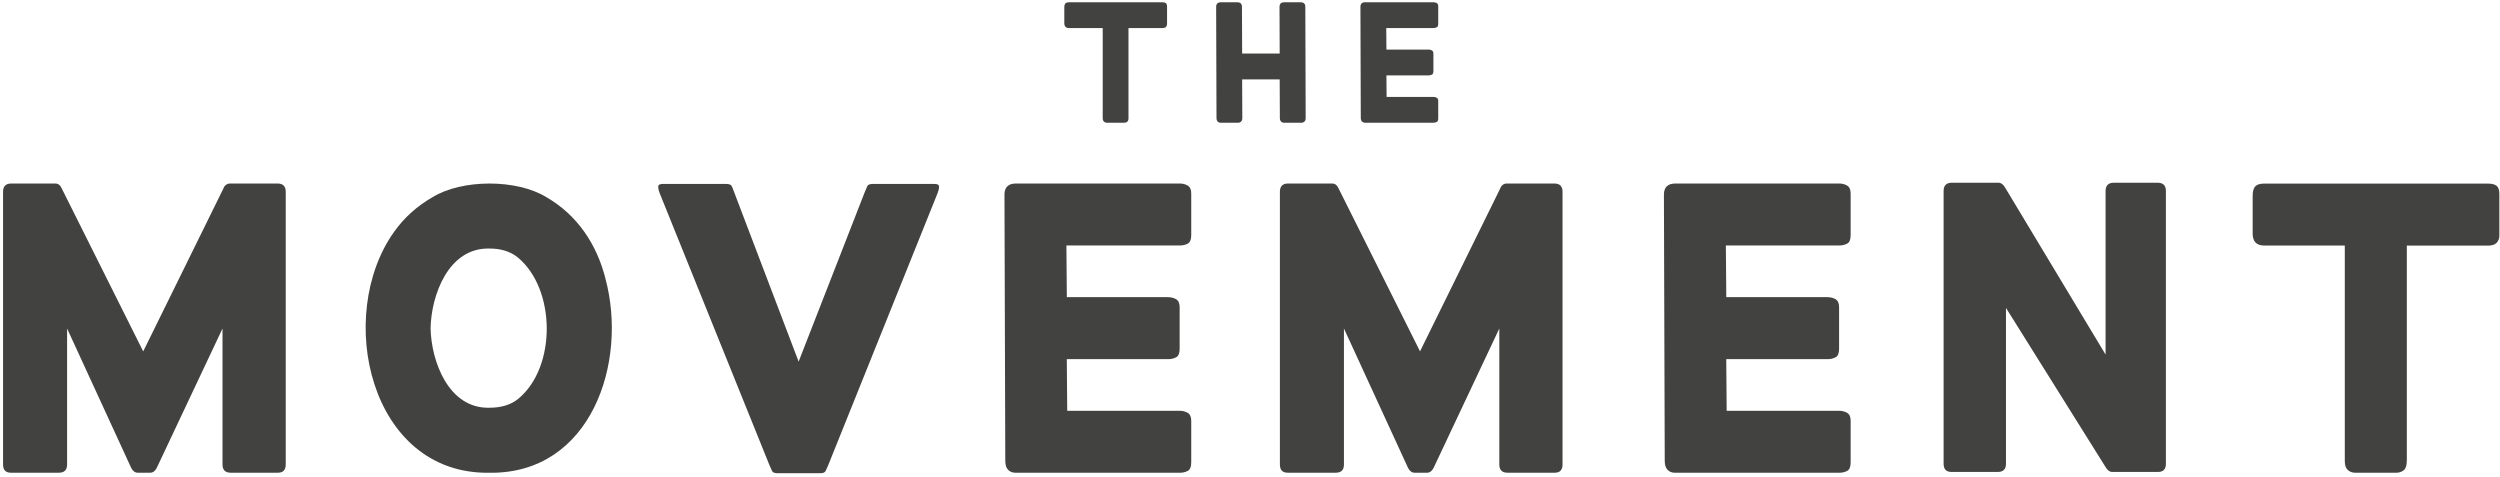
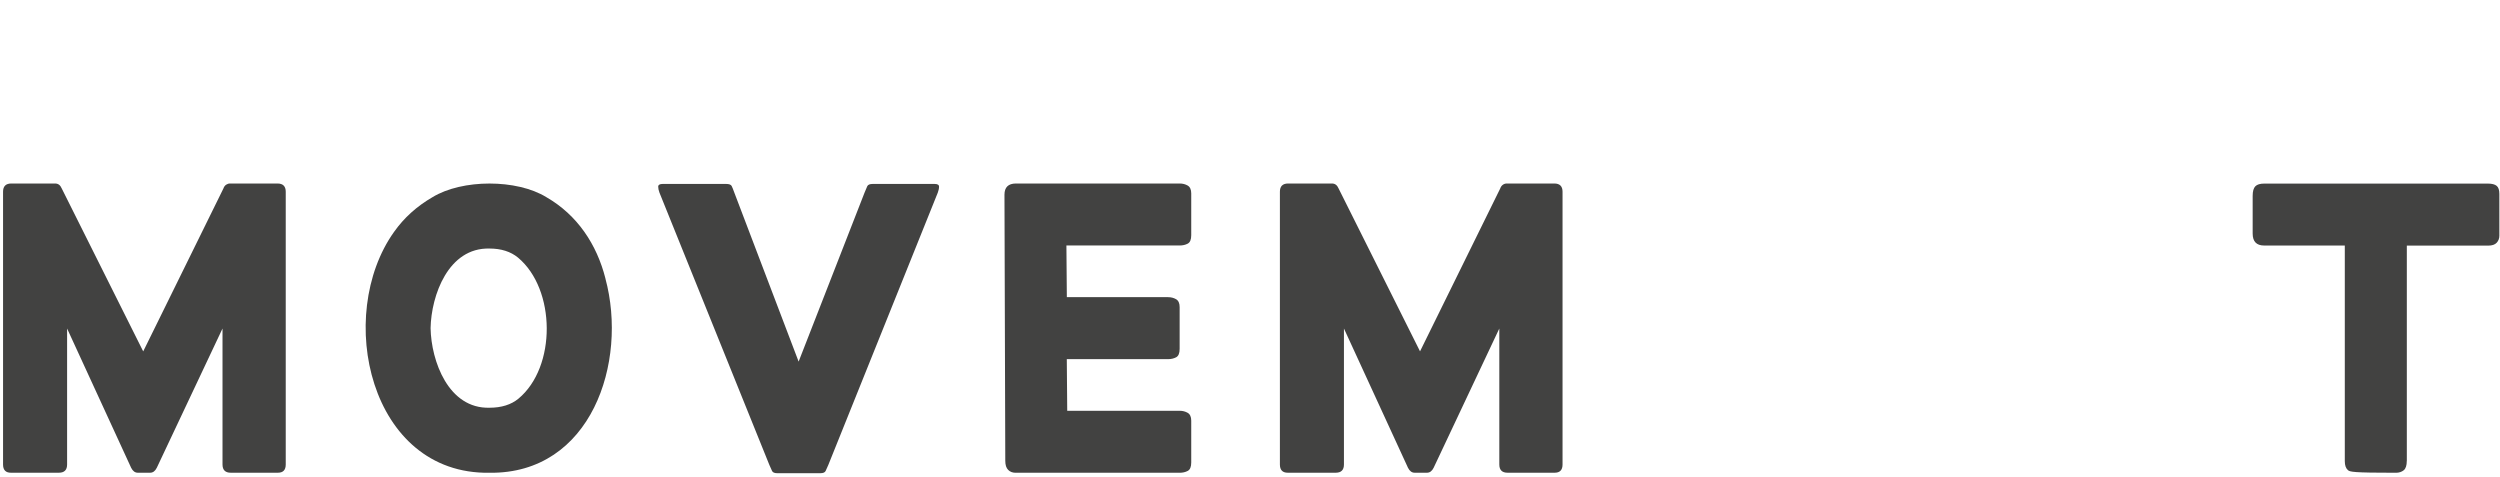
<svg xmlns="http://www.w3.org/2000/svg" width="582" height="111" viewBox="0 0 582 111" fill="none">
  <path d="M33.35 81.78L52.01 43.88C52.14 43.5 52.35 43.21 52.63 43.01C52.92 42.82 53.22 42.72 53.54 42.72H64.6C65.88 42.72 66.52 43.36 66.52 44.64V108.13C66.52 109.41 65.91 110.05 64.69 110.05H53.72C52.44 110.05 51.8 109.41 51.8 108.13V76.48L36.5 108.9C36.12 109.67 35.6 110.05 34.96 110.05H32.07C31.43 110.05 30.92 109.67 30.53 108.9L15.62 76.48V108.13C15.62 109.41 14.98 110.05 13.7 110.05H2.54C1.32 110.05 0.71 109.41 0.71 108.13V44.64C0.71 43.36 1.35 42.72 2.63 42.72H12.83C13.54 42.72 14.05 43.1 14.37 43.87L33.32 81.77L33.35 81.78Z" fill="#424241" />
  <path d="M140.95 64.85C138.94 56.91 134.41 50.05 127.19 45.9C120.3 41.66 107.6 41.68 100.69 45.9C97.03 48.02 94.05 50.71 91.74 53.98C77.9 73.38 85.99 110.5 113.96 110.06C137.64 110.36 146.21 84.35 140.94 64.85H140.95ZM100.24 76.39C100.39 68.75 104.38 57.6 113.96 57.86C116.66 57.86 118.89 58.57 120.58 59.96C129.42 67.32 129.58 85.45 120.68 92.82C118.99 94.21 116.73 94.92 113.96 94.92C104.38 95.18 100.38 84.04 100.24 76.39Z" fill="#424241" />
  <path d="M180.93 110.16C180.29 110.16 179.89 109.98 179.73 109.63C179.57 109.28 179.36 108.81 179.11 108.24L153.52 44.84C153.33 44.33 153.23 43.86 153.23 43.45C153.23 43.04 153.58 42.82 154.29 42.82H169.03C169.73 42.82 170.17 42.98 170.33 43.3C170.49 43.62 170.7 44.13 170.95 44.84L185.92 84.18L201.27 44.84C201.53 44.2 201.73 43.7 201.9 43.35C202.06 43 202.49 42.82 203.2 42.82H217.55C218.26 42.82 218.61 43.03 218.61 43.45C218.61 43.87 218.51 44.33 218.32 44.84L192.83 108.24C192.57 108.82 192.36 109.28 192.21 109.63C192.05 109.98 191.65 110.16 191.01 110.16H180.95H180.93Z" fill="#424241" />
  <path d="M248.35 69.18H271.92C272.63 69.18 273.25 69.34 273.8 69.66C274.34 69.98 274.62 70.59 274.62 71.49V81.21C274.62 82.24 274.35 82.89 273.8 83.18C273.25 83.47 272.63 83.61 271.92 83.61H248.35L248.45 95.63H274.62C275.33 95.63 275.95 95.79 276.5 96.11C277.04 96.43 277.32 97.04 277.32 97.94V107.66C277.32 108.69 277.05 109.34 276.5 109.63C275.95 109.92 275.33 110.06 274.62 110.06H236.43C235.72 110.06 235.15 109.84 234.7 109.39C234.25 108.94 234.03 108.24 234.03 107.27L233.84 45.32C233.84 43.59 234.74 42.72 236.53 42.72H274.62C275.33 42.72 275.95 42.88 276.5 43.2C277.04 43.52 277.32 44.13 277.32 45.03V54.75C277.32 55.78 277.05 56.43 276.5 56.72C275.95 57.01 275.33 57.15 274.62 57.15H248.26L248.36 69.17L248.35 69.18Z" fill="#424241" />
  <path d="M330.59 81.78L349.25 43.88C349.38 43.5 349.59 43.21 349.87 43.01C350.15 42.81 350.46 42.72 350.78 42.72H361.84C363.12 42.72 363.76 43.36 363.76 44.64V108.13C363.76 109.41 363.15 110.05 361.93 110.05H350.96C349.68 110.05 349.04 109.41 349.04 108.13V76.48L333.75 108.9C333.37 109.67 332.85 110.05 332.21 110.05H329.32C328.68 110.05 328.17 109.67 327.78 108.9L312.87 76.48V108.13C312.87 109.41 312.23 110.05 310.95 110.05H299.79C298.57 110.05 297.96 109.41 297.96 108.13V44.64C297.96 43.36 298.6 42.72 299.88 42.72H310.08C310.78 42.72 311.3 43.1 311.62 43.87L330.57 81.77L330.59 81.78Z" fill="#424241" />
-   <path d="M401.87 69.18H425.44C426.15 69.18 426.77 69.34 427.32 69.66C427.86 69.98 428.14 70.59 428.14 71.49V81.21C428.14 82.24 427.87 82.89 427.32 83.18C426.77 83.47 426.15 83.61 425.44 83.61H401.87L401.97 95.63H428.14C428.84 95.63 429.47 95.79 430.01 96.11C430.55 96.43 430.83 97.04 430.83 97.94V107.66C430.83 108.69 430.56 109.34 430.01 109.63C429.46 109.92 428.84 110.06 428.14 110.06H389.95C389.24 110.06 388.67 109.84 388.22 109.39C387.77 108.94 387.55 108.24 387.55 107.27L387.36 45.32C387.36 43.59 388.26 42.72 390.05 42.72H428.14C428.84 42.72 429.47 42.88 430.01 43.2C430.55 43.52 430.83 44.13 430.83 45.03V54.75C430.83 55.78 430.56 56.43 430.01 56.72C429.46 57.01 428.84 57.15 428.14 57.15H401.78L401.88 69.17L401.87 69.18Z" fill="#424241" />
-   <path d="M490.18 82.55V44.46C490.18 43.18 490.82 42.54 492.1 42.54H502.3C503.58 42.54 504.22 43.18 504.22 44.46V107.95C504.22 109.23 503.61 109.87 502.39 109.87H491.71C491.13 109.87 490.62 109.49 490.17 108.72L466.99 71.68V107.95C466.99 109.23 466.35 109.87 465.07 109.87H454.3C453.08 109.87 452.47 109.23 452.47 107.95V44.46C452.47 43.18 453.11 42.54 454.39 42.54H465.26C465.84 42.54 466.35 42.92 466.8 43.69L490.18 82.55Z" fill="#424241" />
-   <path d="M560.3 107.27C560.3 108.36 560.06 109.1 559.58 109.48C559.1 109.86 558.5 110.06 557.8 110.06H548.37C547.66 110.06 547.07 109.85 546.59 109.44C546.11 109.02 545.87 108.33 545.87 107.37V57.16H527.11C525.31 57.16 524.42 56.23 524.42 54.37V45.62C524.42 44.53 524.63 43.78 525.05 43.36C525.47 42.94 526.16 42.74 527.12 42.74H579.16C580.12 42.74 580.81 42.92 581.23 43.27C581.65 43.62 581.85 44.25 581.85 45.15V54.87C581.85 55.51 581.64 56.06 581.23 56.51C580.81 56.96 580.15 57.18 579.26 57.18H560.31V107.3L560.3 107.27Z" fill="#424241" />
-   <path d="M262.72 27.42C262.72 27.87 262.62 28.18 262.42 28.34C262.22 28.5 261.97 28.58 261.68 28.58H257.75C257.46 28.58 257.21 28.49 257.01 28.32C256.81 28.15 256.71 27.86 256.71 27.46V6.54H248.89C248.14 6.54 247.77 6.15 247.77 5.38V1.73C247.77 1.28 247.86 0.96 248.03 0.79C248.2 0.62 248.49 0.53 248.89 0.53H270.57C270.97 0.53 271.26 0.6 271.43 0.75C271.6 0.9 271.69 1.16 271.69 1.53V5.58C271.69 5.85 271.6 6.08 271.43 6.26C271.26 6.45 270.98 6.54 270.61 6.54H262.71V27.42H262.72Z" fill="#424241" />
-   <path d="M303.96 27.46C303.96 27.86 303.86 28.15 303.66 28.32C303.46 28.49 303.21 28.58 302.92 28.58H298.95C298.66 28.58 298.42 28.49 298.23 28.3C298.04 28.11 297.95 27.82 297.95 27.42L297.91 18.48H289.17L289.21 27.46C289.21 27.86 289.11 28.15 288.91 28.32C288.71 28.49 288.46 28.58 288.17 28.58H284.2C283.91 28.58 283.67 28.49 283.48 28.3C283.29 28.11 283.2 27.82 283.2 27.42L283.12 1.61C283.12 0.89 283.49 0.53 284.24 0.53H288.01C288.76 0.53 289.13 0.88 289.13 1.57L289.17 12.47H297.91L297.87 1.61C297.87 0.89 298.24 0.53 298.99 0.53H302.76C303.51 0.53 303.88 0.88 303.88 1.57L303.96 27.46Z" fill="#424241" />
-   <path d="M322.76 11.54H332.58C332.87 11.54 333.13 11.61 333.36 11.74C333.59 11.87 333.7 12.13 333.7 12.5V16.55C333.7 16.98 333.59 17.25 333.36 17.37C333.13 17.49 332.87 17.55 332.58 17.55H322.76L322.8 22.56H333.7C333.99 22.56 334.25 22.63 334.48 22.76C334.71 22.89 334.82 23.15 334.82 23.52V27.57C334.82 28 334.71 28.27 334.48 28.39C334.25 28.51 333.99 28.57 333.7 28.57H317.79C317.5 28.57 317.26 28.48 317.07 28.29C316.88 28.1 316.79 27.81 316.79 27.41L316.71 1.6C316.71 0.88 317.08 0.52 317.83 0.52H333.7C333.99 0.52 334.25 0.59 334.48 0.72C334.71 0.85 334.82 1.11 334.82 1.48V5.53C334.82 5.96 334.71 6.23 334.48 6.35C334.25 6.47 333.99 6.53 333.7 6.53H322.72L322.76 11.54Z" fill="#424241" />
+   <path d="M560.3 107.27C560.3 108.36 560.06 109.1 559.58 109.48C559.1 109.86 558.5 110.06 557.8 110.06C547.66 110.06 547.07 109.85 546.59 109.44C546.11 109.02 545.87 108.33 545.87 107.37V57.16H527.11C525.31 57.16 524.42 56.23 524.42 54.37V45.62C524.42 44.53 524.63 43.78 525.05 43.36C525.47 42.94 526.16 42.74 527.12 42.74H579.16C580.12 42.74 580.81 42.92 581.23 43.27C581.65 43.62 581.85 44.25 581.85 45.15V54.87C581.85 55.51 581.64 56.06 581.23 56.51C580.81 56.96 580.15 57.18 579.26 57.18H560.31V107.3L560.3 107.27Z" fill="#424241" />
</svg>